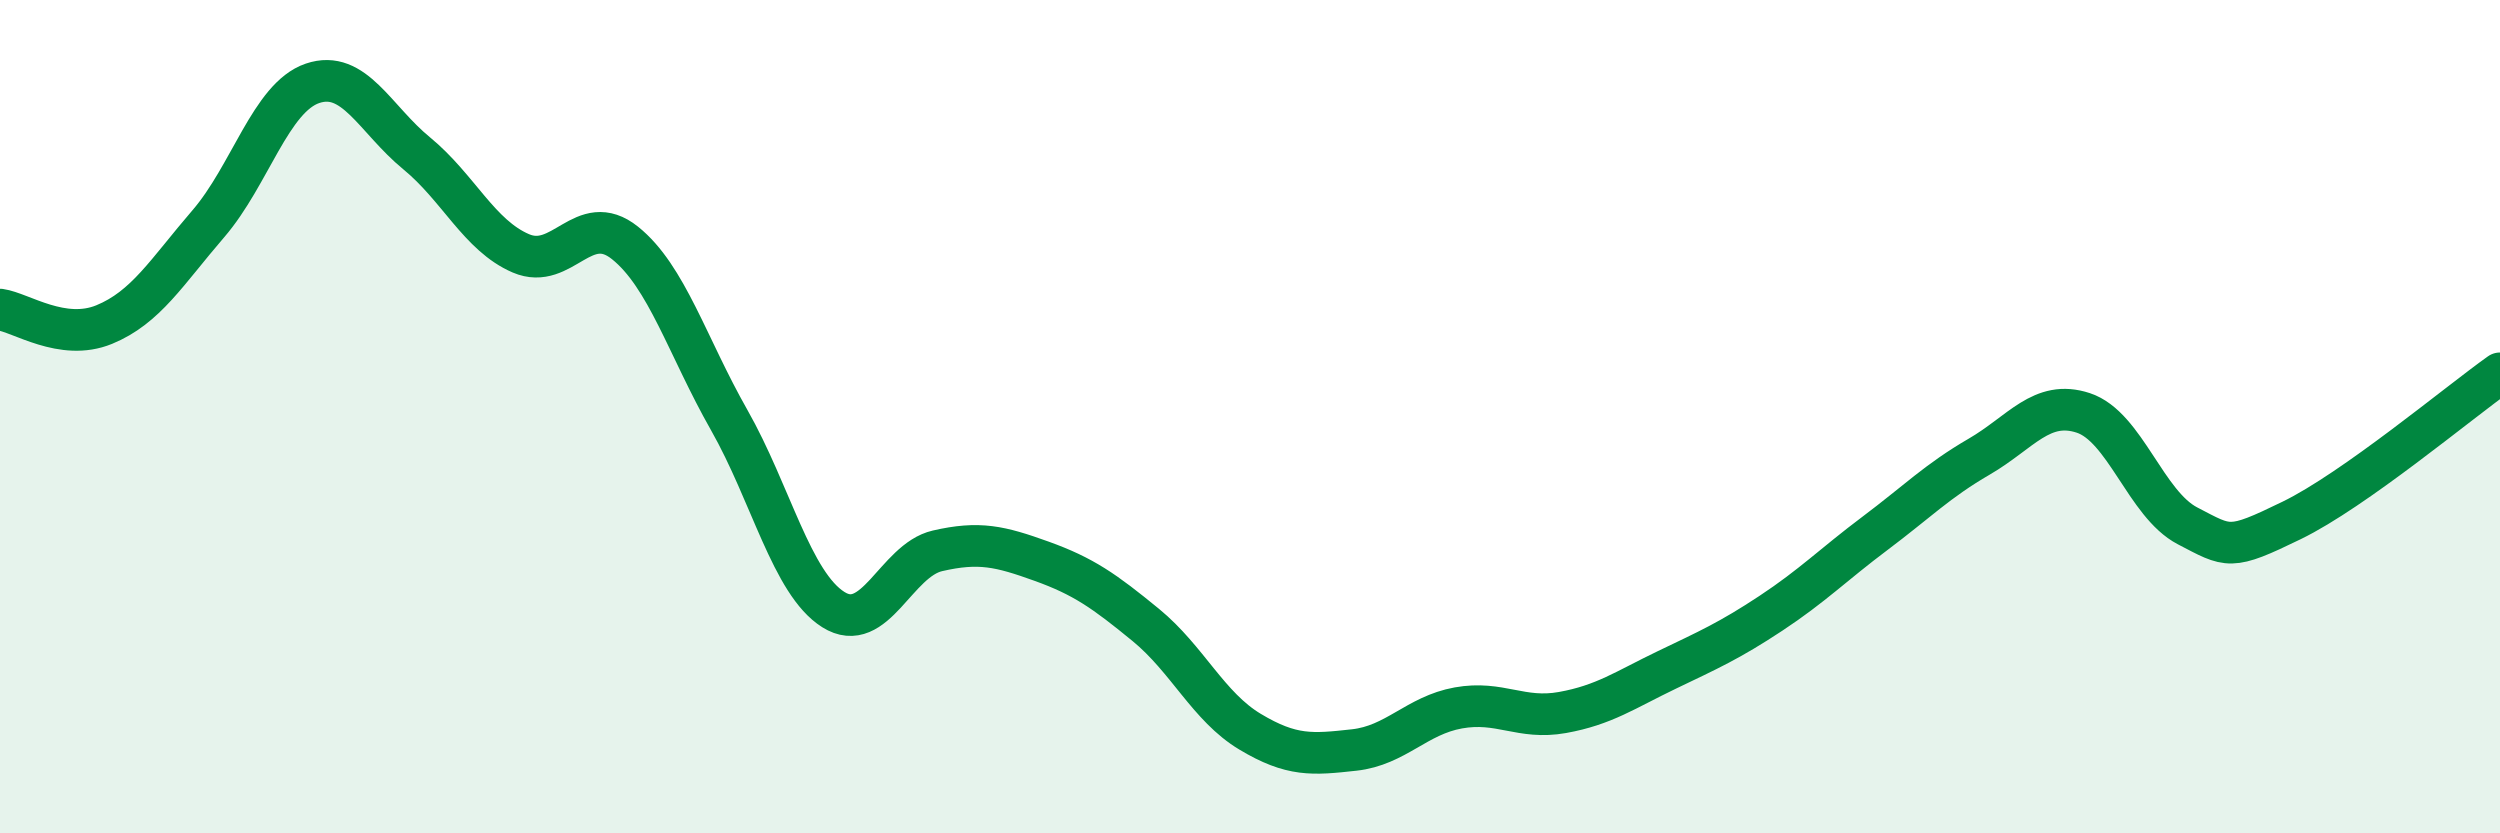
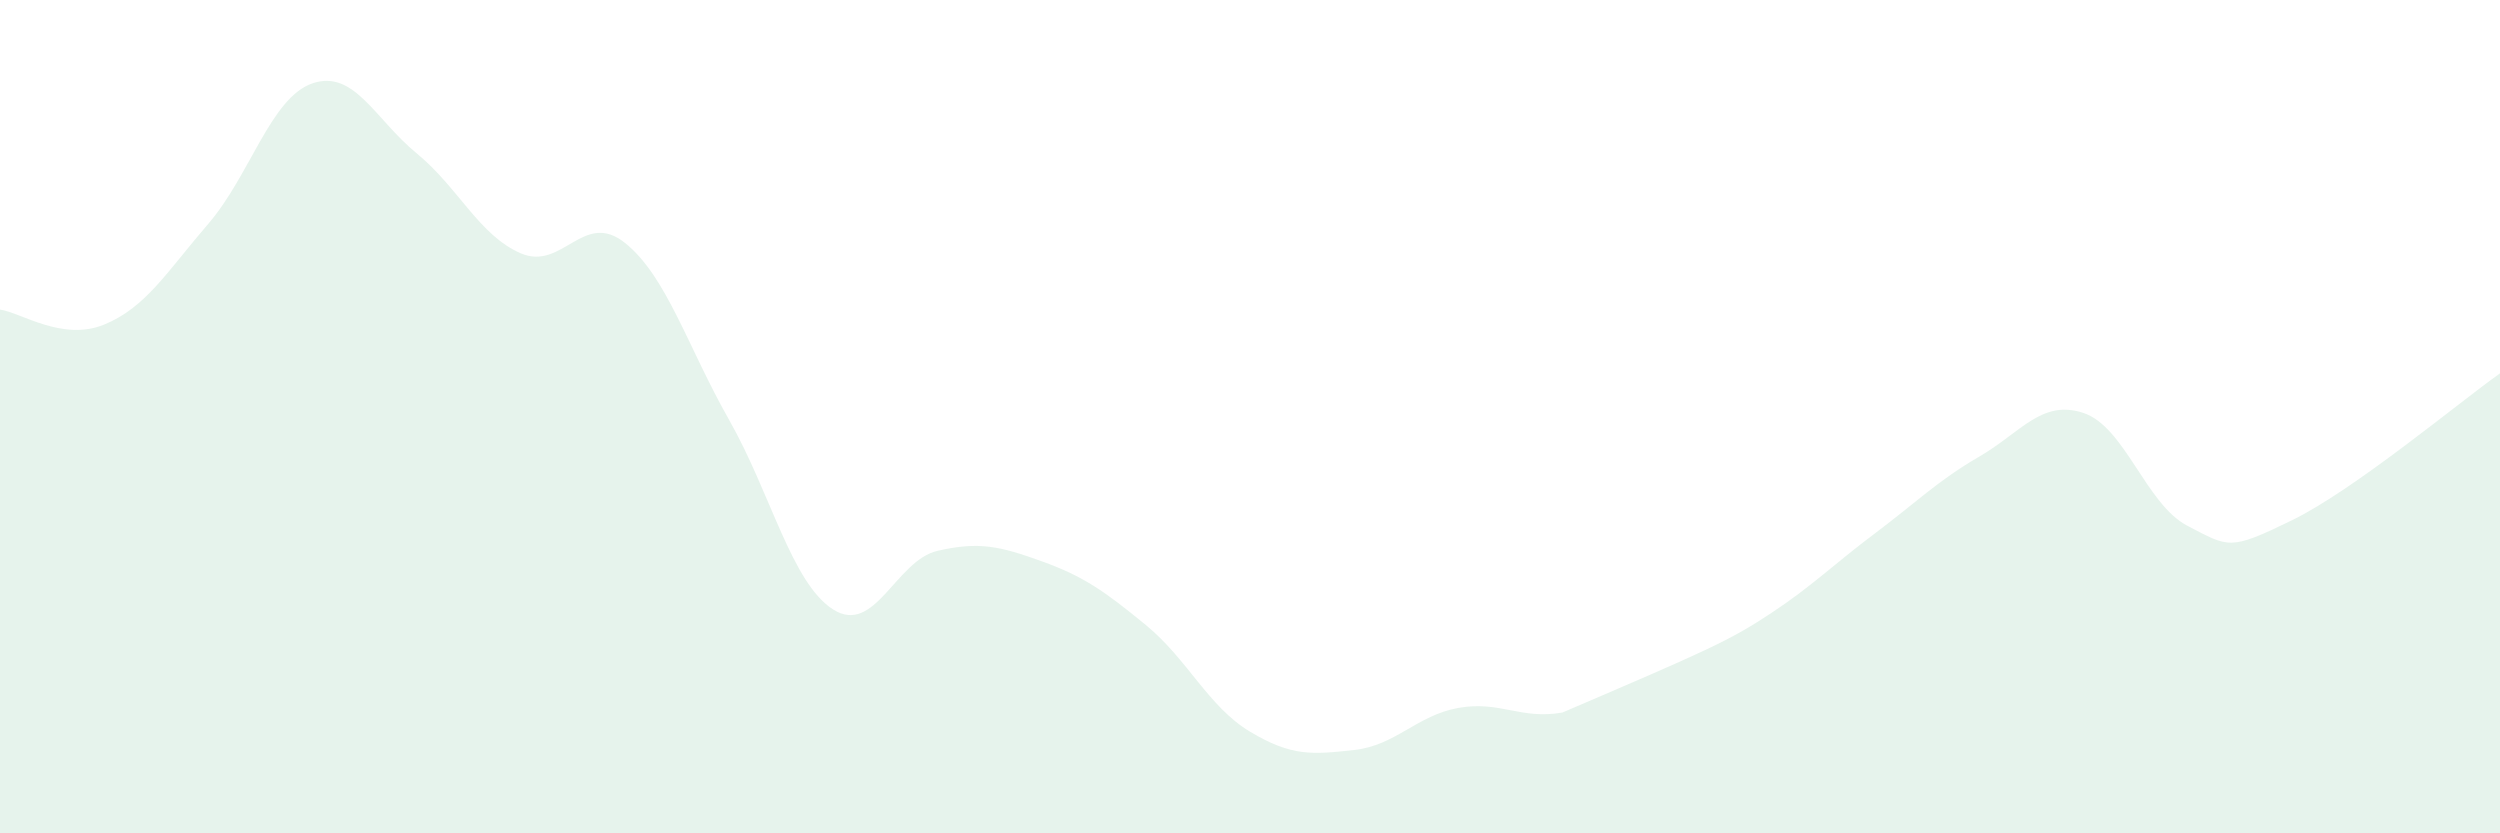
<svg xmlns="http://www.w3.org/2000/svg" width="60" height="20" viewBox="0 0 60 20">
-   <path d="M 0,7.43 C 0.5,7.5 1.5,8.2 2.5,7.79 C 3.5,7.38 4,6.53 5,5.37 C 6,4.21 6.5,2.34 7.5,2 C 8.5,1.66 9,2.86 10,3.68 C 11,4.5 11.5,5.65 12.5,6.08 C 13.5,6.51 14,5.03 15,5.83 C 16,6.63 16.5,8.32 17.5,10.08 C 18.5,11.84 19,14 20,14.63 C 21,15.26 21.5,13.45 22.5,13.22 C 23.5,12.99 24,13.11 25,13.47 C 26,13.83 26.5,14.18 27.5,15 C 28.5,15.82 29,16.96 30,17.56 C 31,18.16 31.5,18.11 32.5,18 C 33.5,17.89 34,17.17 35,16.99 C 36,16.81 36.5,17.28 37.5,17.1 C 38.5,16.92 39,16.56 40,16.08 C 41,15.6 41.5,15.38 42.5,14.72 C 43.5,14.06 44,13.55 45,12.8 C 46,12.05 46.5,11.54 47.5,10.96 C 48.5,10.38 49,9.58 50,9.91 C 51,10.24 51.5,12.1 52.5,12.62 C 53.5,13.14 53.5,13.22 55,12.49 C 56.5,11.76 59,9.67 60,8.96L60 20L0 20Z" fill="#008740" opacity="0.1" stroke-linecap="round" stroke-linejoin="round" />
-   <path d="M 0,7.43 C 0.5,7.5 1.5,8.2 2.5,7.79 C 3.5,7.38 4,6.53 5,5.37 C 6,4.21 6.5,2.34 7.5,2 C 8.5,1.66 9,2.86 10,3.68 C 11,4.5 11.5,5.65 12.5,6.08 C 13.5,6.51 14,5.03 15,5.83 C 16,6.63 16.5,8.32 17.5,10.08 C 18.5,11.84 19,14 20,14.63 C 21,15.26 21.5,13.45 22.5,13.22 C 23.5,12.99 24,13.11 25,13.47 C 26,13.83 26.5,14.18 27.5,15 C 28.5,15.82 29,16.96 30,17.56 C 31,18.16 31.5,18.11 32.5,18 C 33.5,17.89 34,17.17 35,16.99 C 36,16.81 36.5,17.28 37.5,17.1 C 38.5,16.92 39,16.56 40,16.08 C 41,15.6 41.5,15.38 42.5,14.72 C 43.5,14.06 44,13.55 45,12.8 C 46,12.05 46.5,11.54 47.5,10.96 C 48.5,10.38 49,9.58 50,9.91 C 51,10.24 51.5,12.1 52.5,12.62 C 53.5,13.14 53.5,13.22 55,12.49 C 56.5,11.76 59,9.67 60,8.96" stroke="#008740" stroke-width="1" fill="none" stroke-linecap="round" stroke-linejoin="round" />
+   <path d="M 0,7.43 C 0.5,7.5 1.5,8.2 2.5,7.79 C 3.5,7.38 4,6.53 5,5.37 C 6,4.21 6.5,2.34 7.5,2 C 8.5,1.66 9,2.86 10,3.68 C 11,4.5 11.5,5.65 12.5,6.08 C 13.5,6.51 14,5.03 15,5.83 C 16,6.63 16.5,8.32 17.5,10.08 C 18.5,11.84 19,14 20,14.63 C 21,15.26 21.5,13.45 22.5,13.22 C 23.5,12.99 24,13.11 25,13.47 C 26,13.83 26.5,14.18 27.5,15 C 28.5,15.82 29,16.96 30,17.56 C 31,18.16 31.5,18.11 32.5,18 C 33.5,17.89 34,17.17 35,16.99 C 36,16.81 36.5,17.28 37.5,17.1 C 41,15.6 41.5,15.38 42.5,14.72 C 43.5,14.06 44,13.55 45,12.8 C 46,12.05 46.5,11.54 47.5,10.96 C 48.5,10.38 49,9.58 50,9.91 C 51,10.24 51.5,12.1 52.5,12.62 C 53.5,13.14 53.5,13.22 55,12.49 C 56.5,11.76 59,9.67 60,8.96L60 20L0 20Z" fill="#008740" opacity="0.1" stroke-linecap="round" stroke-linejoin="round" />
</svg>